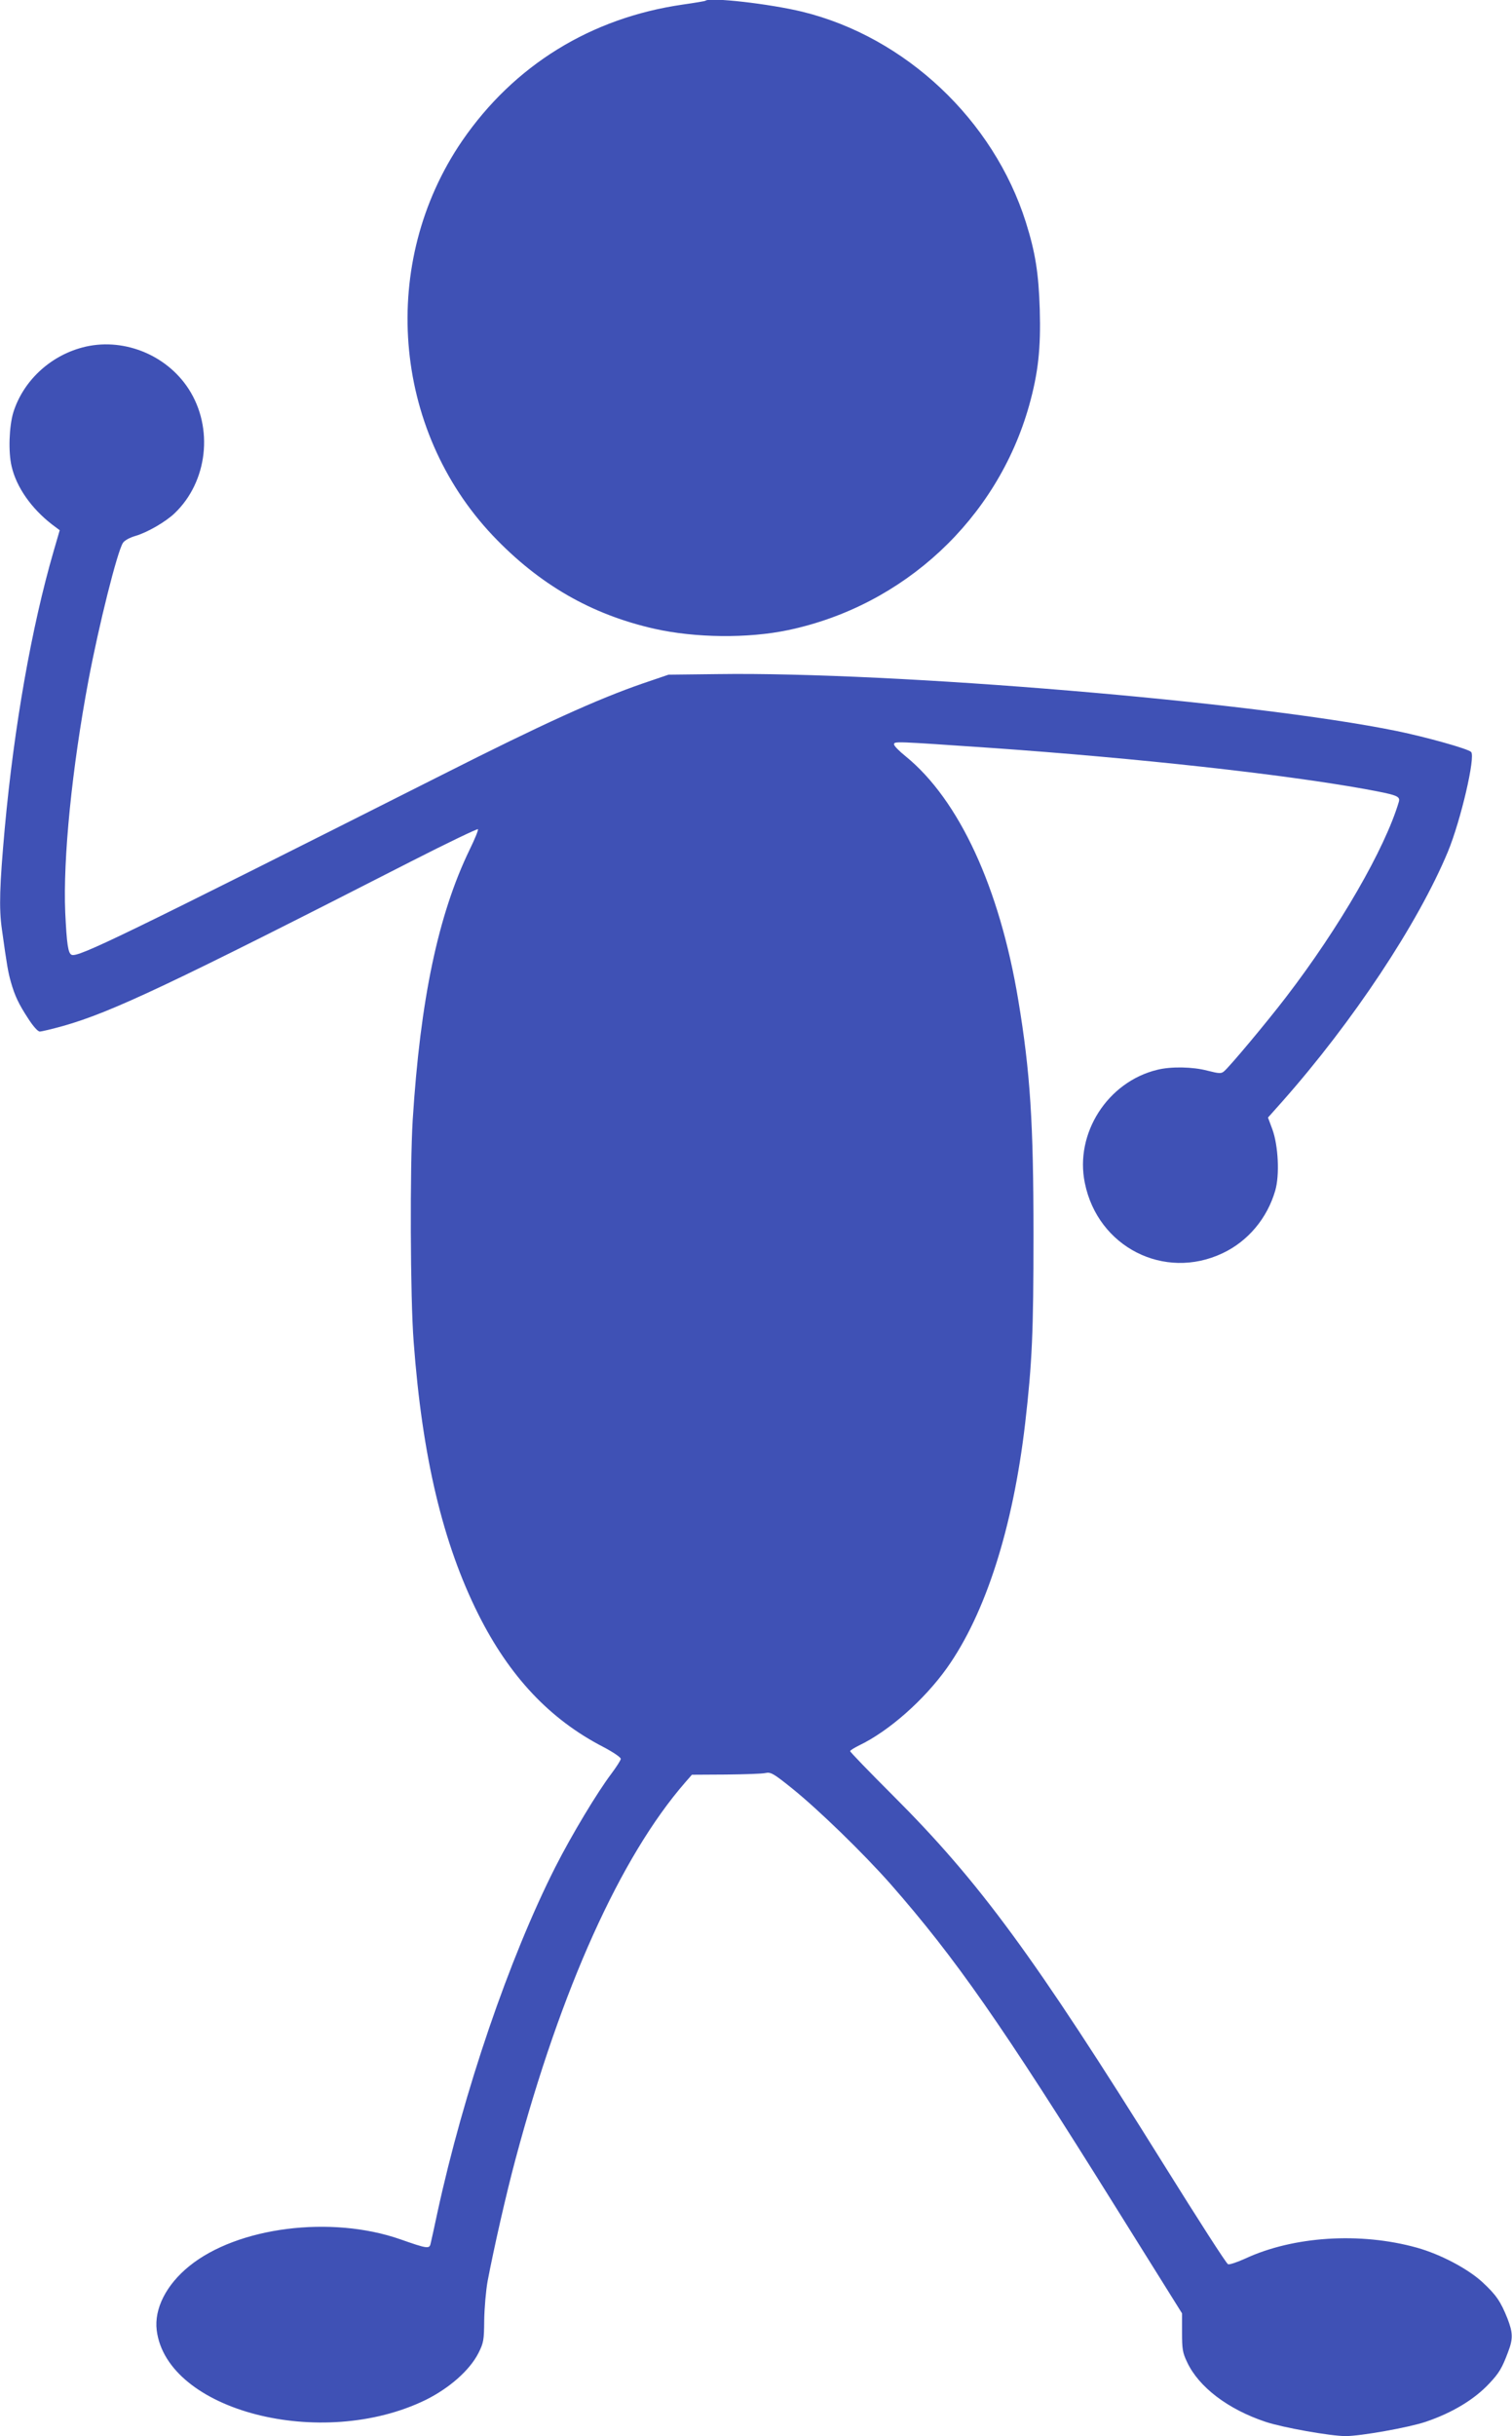
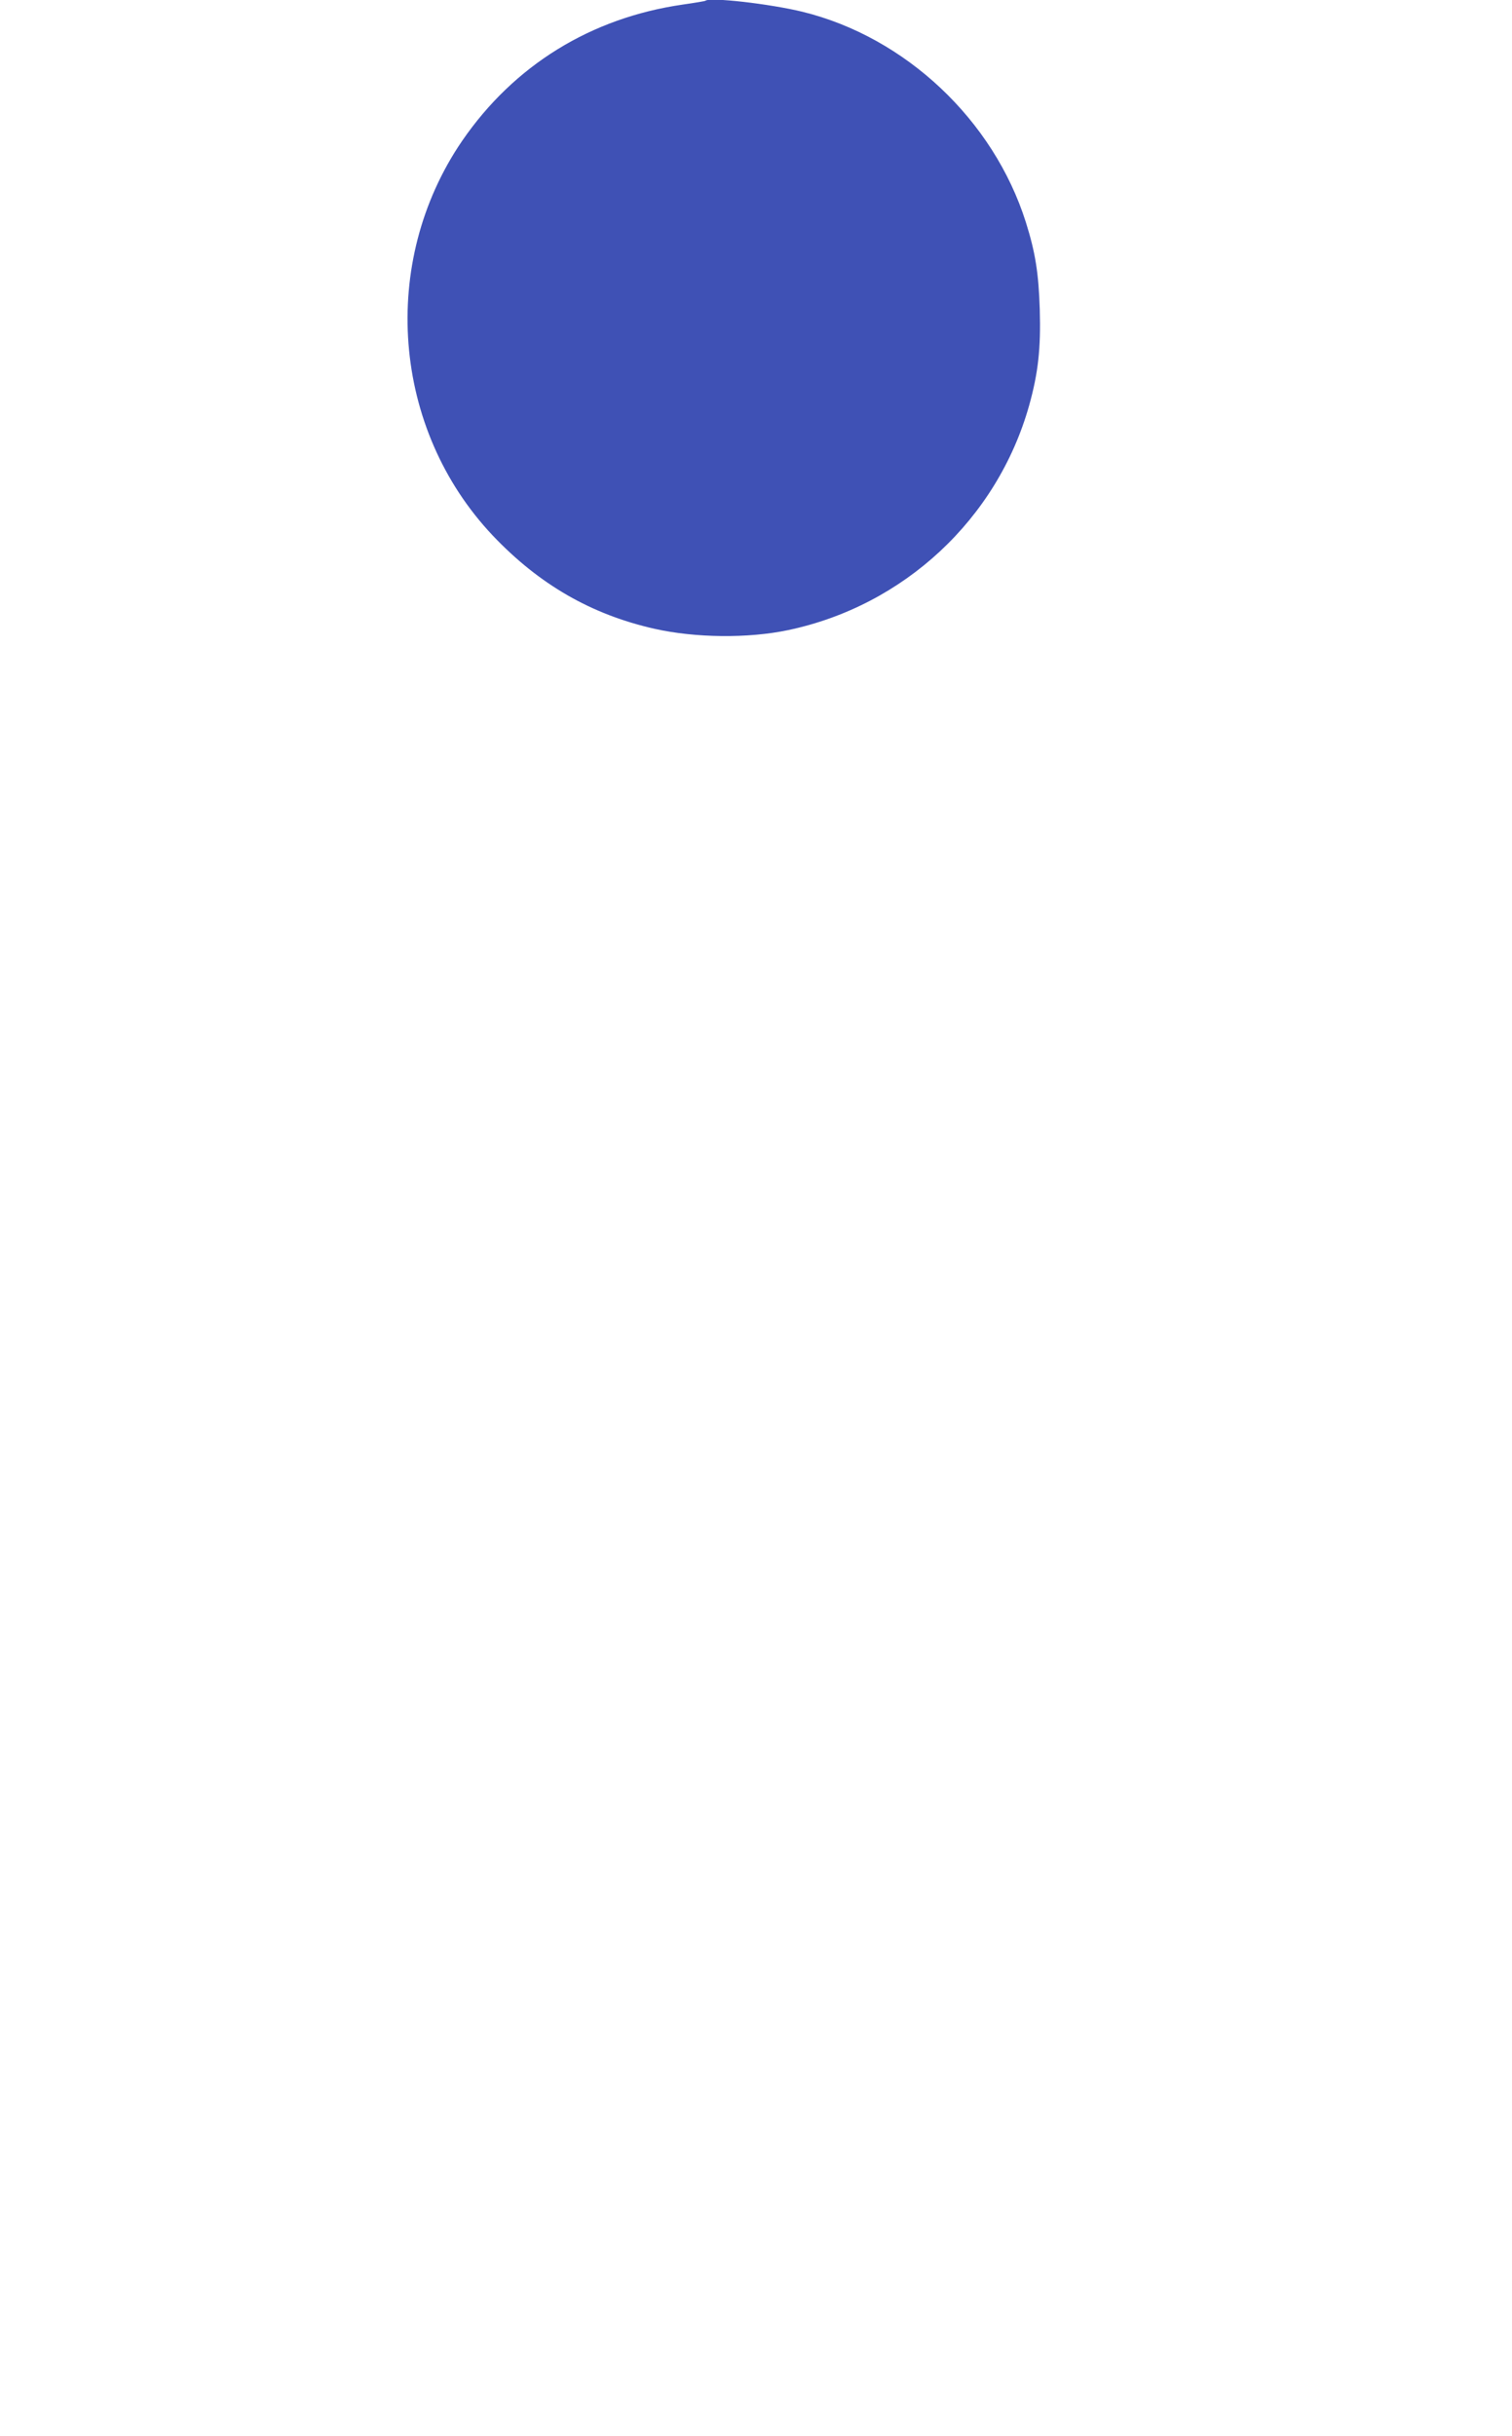
<svg xmlns="http://www.w3.org/2000/svg" version="1.0" width="795pt" height="1280pt" viewBox="0 0 795 1280" preserveAspectRatio="xMidYMid meet">
  <g transform="translate(0,1280) scale(0.1,-0.1)" fill="#3f51b5" stroke="none">
    <path d="M3709 12796 c-2 -2 -56 -11 -119 -20 -484 -70 -887 -319 -1160 -716 -437 -639 -369 -1514 161 -2074 244 -257 518 -415 851 -490 214 -48 491 -51 701 -7 610 128 1100 584 1268 1180 48 172 62 300 56 506 -6 190 -23 298 -73 457 -170 538 -633 973 -1174 1106 -172 42 -489 78 -511 58z" />
-     <path d="M432 10974 c-172 -46 -311 -178 -362 -341 -22 -73 -27 -207 -9 -283 25 -109 103 -221 213 -306 l40 -30 -32 -110 c-116 -399 -208 -922 -257 -1456 -27 -300 -31 -420 -15 -531 27 -195 33 -226 47 -276 21 -74 41 -116 92 -194 25 -39 50 -67 60 -67 10 0 64 13 122 29 255 72 566 219 1831 865 190 97 349 173 351 169 3 -4 -17 -53 -44 -108 -165 -341 -259 -786 -299 -1420 -15 -245 -13 -936 5 -1165 45 -605 153 -1058 340 -1432 164 -327 376 -552 657 -697 53 -28 93 -55 92 -63 -1 -8 -23 -42 -49 -77 -75 -99 -209 -322 -295 -491 -243 -480 -482 -1180 -620 -1815 -16 -77 -33 -151 -36 -164 -6 -28 -17 -27 -159 23 -364 127 -856 65 -1110 -141 -121 -98 -185 -224 -171 -337 53 -423 866 -633 1414 -366 125 62 232 156 278 247 27 54 29 67 30 173 1 63 9 156 18 205 33 173 97 456 147 642 239 893 551 1586 892 1978 l35 40 178 1 c99 1 193 4 209 8 27 6 42 -2 140 -81 138 -111 374 -340 518 -503 341 -389 581 -732 1182 -1695 l350 -560 0 -100 c0 -88 3 -107 27 -157 61 -130 214 -247 412 -313 89 -30 342 -75 421 -75 79 0 332 45 421 75 139 47 256 117 335 202 51 54 67 81 98 164 27 70 26 102 -3 177 -36 90 -59 124 -134 193 -77 70 -220 145 -342 179 -298 83 -650 60 -902 -57 -42 -19 -83 -33 -91 -30 -9 3 -160 239 -338 524 -683 1095 -968 1484 -1426 1941 -123 123 -223 226 -223 231 0 4 21 17 47 30 157 75 343 240 462 407 203 286 347 736 411 1284 37 320 44 484 44 990 0 590 -17 857 -80 1235 -98 591 -311 1052 -592 1281 -34 27 -61 55 -61 62 -1 18 0 17 514 -18 769 -54 1521 -137 1957 -215 175 -32 191 -38 183 -68 -73 -246 -312 -660 -593 -1026 -101 -132 -297 -366 -326 -390 -15 -13 -26 -12 -86 3 -78 21 -193 23 -265 5 -261 -63 -435 -334 -381 -595 68 -336 417 -514 724 -369 134 63 235 184 277 329 24 82 16 237 -15 322 l-23 62 74 83 c373 421 715 937 872 1314 68 165 146 500 122 524 -17 17 -236 78 -391 110 -755 154 -2644 312 -3569 299 l-260 -3 -135 -46 c-238 -82 -527 -213 -1055 -480 -1691 -852 -1913 -960 -1948 -946 -19 7 -26 56 -34 222 -12 284 35 758 123 1225 55 290 150 669 180 717 8 13 35 28 66 37 62 18 159 74 206 119 174 166 206 449 74 653 -119 184 -352 274 -560 218z" />
  </g>
</svg>